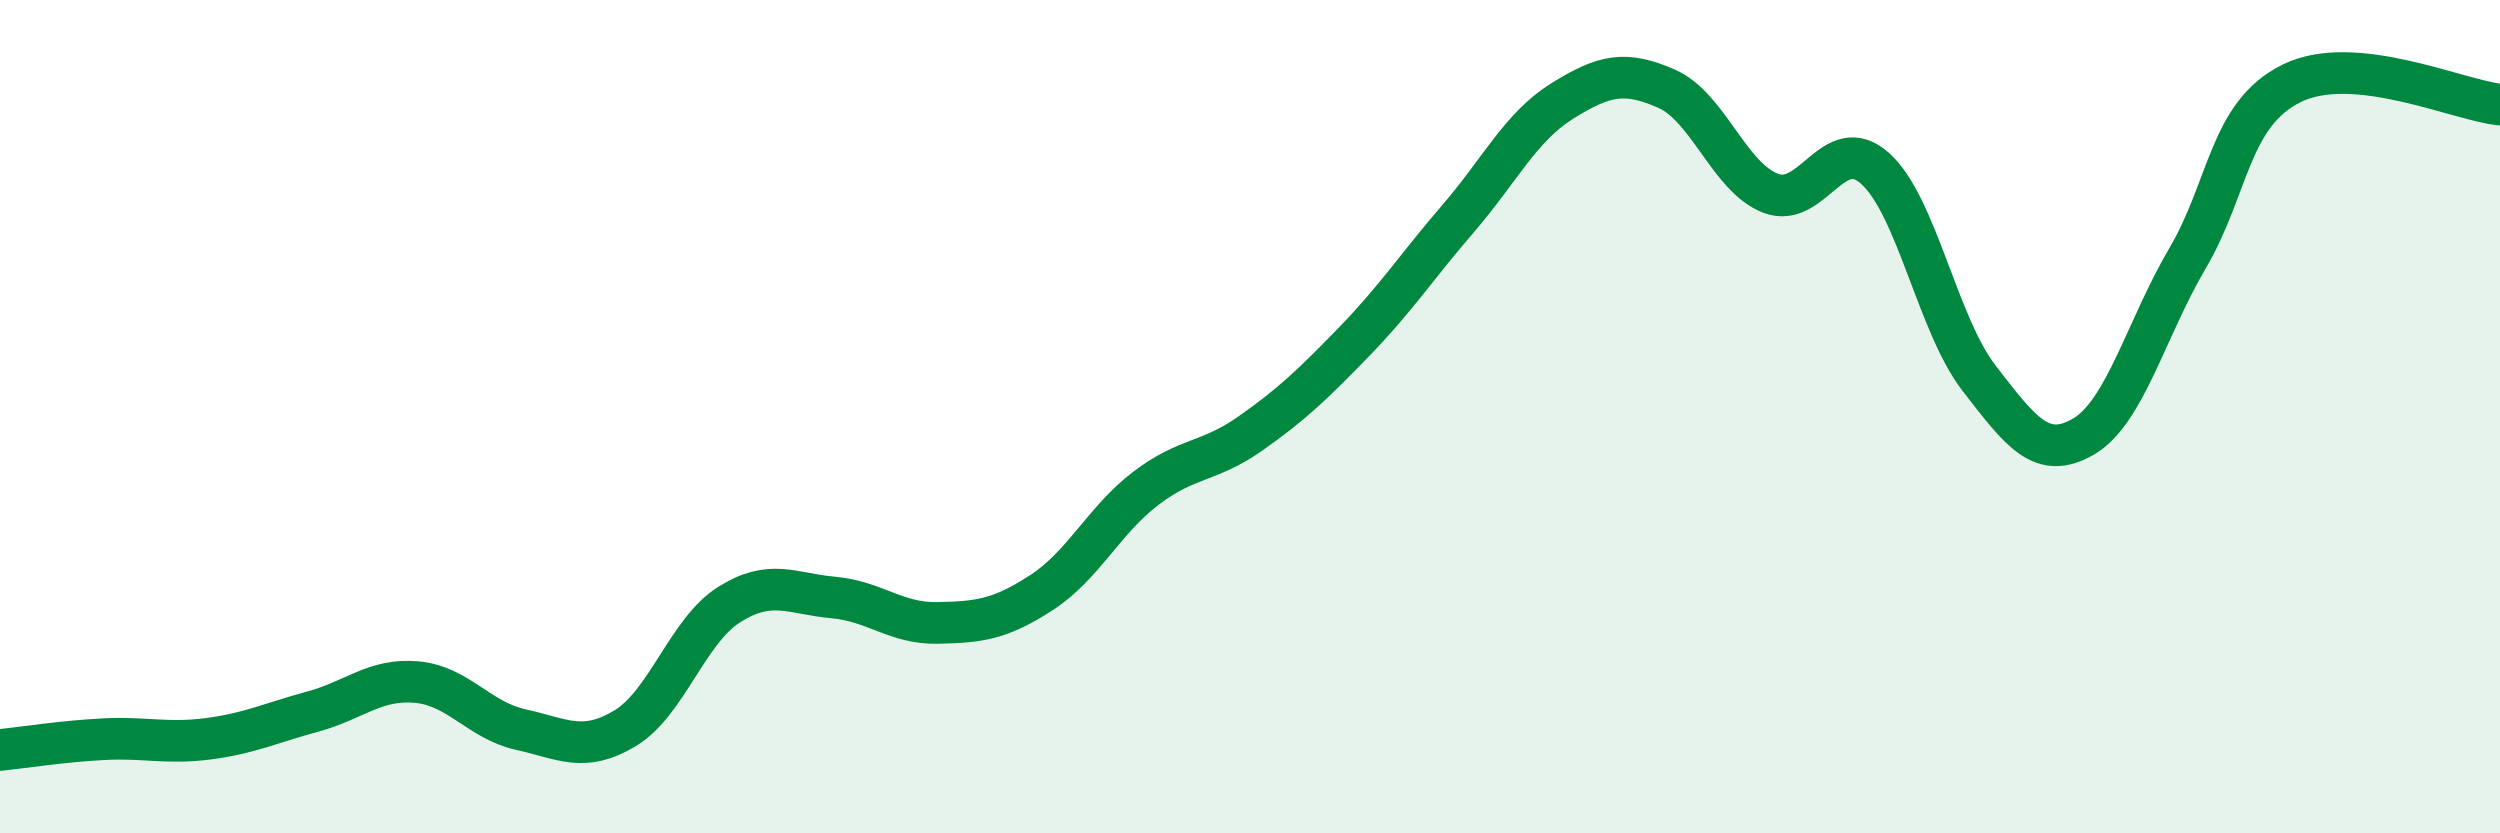
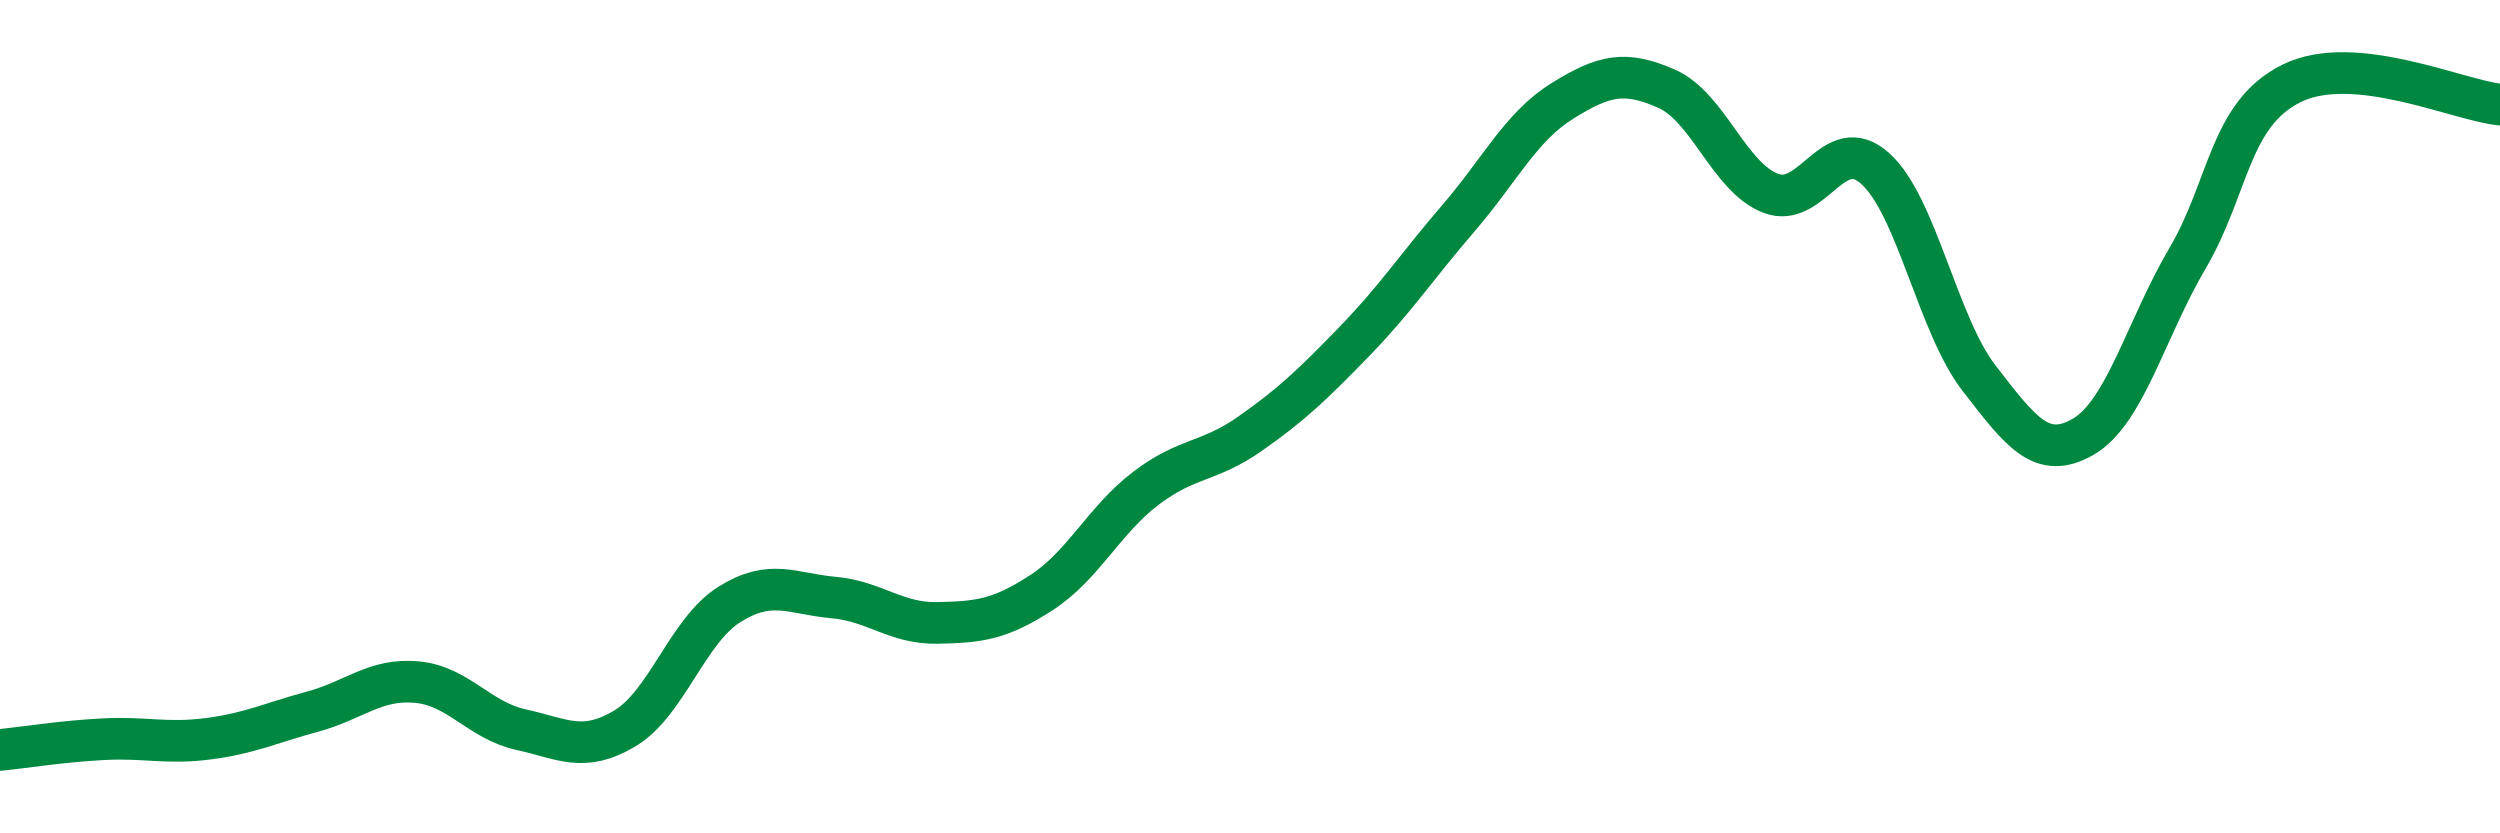
<svg xmlns="http://www.w3.org/2000/svg" width="60" height="20" viewBox="0 0 60 20">
-   <path d="M 0,18 C 0.5,17.95 1.5,17.79 2.5,17.74 C 3.5,17.69 4,17.86 5,17.73 C 6,17.6 6.5,17.35 7.5,17.08 C 8.5,16.81 9,16.28 10,16.37 C 11,16.46 11.5,17.29 12.5,17.51 C 13.5,17.73 14,18.08 15,17.48 C 16,16.88 16.5,15.14 17.5,14.51 C 18.5,13.88 19,14.25 20,14.34 C 21,14.43 21.5,14.97 22.5,14.95 C 23.5,14.93 24,14.87 25,14.22 C 26,13.57 26.5,12.48 27.5,11.72 C 28.5,10.96 29,11.11 30,10.41 C 31,9.71 31.5,9.23 32.5,8.2 C 33.5,7.17 34,6.4 35,5.24 C 36,4.08 36.5,3.04 37.5,2.42 C 38.5,1.8 39,1.69 40,2.13 C 41,2.57 41.5,4.26 42.5,4.64 C 43.5,5.02 44,3.15 45,4.04 C 46,4.93 46.5,7.79 47.5,9.08 C 48.5,10.37 49,11.06 50,10.48 C 51,9.9 51.5,7.9 52.5,6.2 C 53.5,4.5 53.5,2.74 55,2 C 56.5,1.26 59,2.41 60,2.51L60 20L0 20Z" fill="#008740" opacity="0.1" stroke-linecap="round" stroke-linejoin="round" />
  <path d="M 0,18 C 0.5,17.95 1.5,17.79 2.5,17.74 C 3.5,17.69 4,17.86 5,17.73 C 6,17.6 6.5,17.35 7.5,17.08 C 8.5,16.81 9,16.28 10,16.37 C 11,16.46 11.5,17.29 12.5,17.51 C 13.5,17.73 14,18.08 15,17.48 C 16,16.88 16.5,15.14 17.5,14.51 C 18.5,13.88 19,14.25 20,14.34 C 21,14.43 21.5,14.97 22.5,14.95 C 23.5,14.93 24,14.87 25,14.22 C 26,13.57 26.5,12.48 27.5,11.72 C 28.5,10.96 29,11.11 30,10.41 C 31,9.71 31.5,9.23 32.5,8.2 C 33.5,7.17 34,6.4 35,5.24 C 36,4.08 36.5,3.04 37.5,2.42 C 38.5,1.8 39,1.69 40,2.13 C 41,2.57 41.5,4.26 42.5,4.64 C 43.5,5.02 44,3.15 45,4.04 C 46,4.93 46.5,7.79 47.5,9.08 C 48.5,10.37 49,11.06 50,10.48 C 51,9.9 51.5,7.9 52.5,6.2 C 53.5,4.5 53.5,2.74 55,2 C 56.5,1.26 59,2.41 60,2.51" stroke="#008740" stroke-width="1" fill="none" stroke-linecap="round" stroke-linejoin="round" />
</svg>